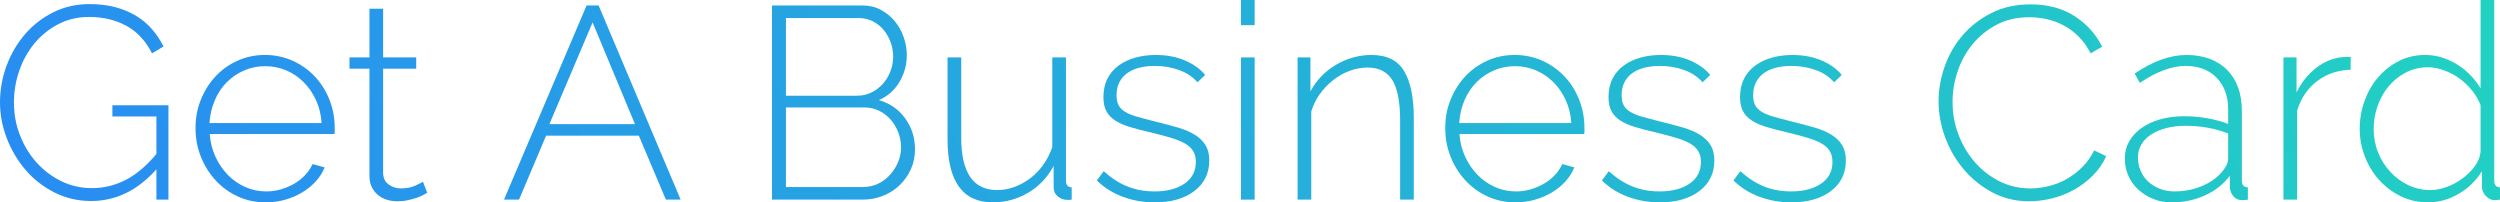
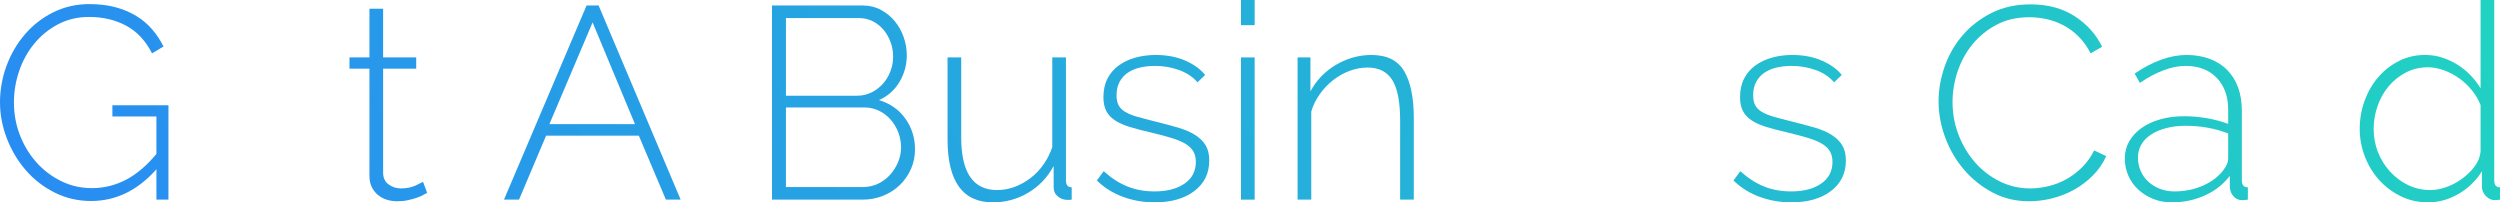
<svg xmlns="http://www.w3.org/2000/svg" id="a" viewBox="0 0 1097.04 88.8">
  <defs>
    <style>.c{fill:url(#b);}</style>
    <linearGradient id="b" x1="135.6" y1="291.6" x2="981.06" y2="-196.52" gradientTransform="matrix(1, 0, 0, 1, 0, 0)" gradientUnits="userSpaceOnUse">
      <stop offset="0" stop-color="#288df2" />
      <stop offset="1" stop-color="#21d2c2" />
    </linearGradient>
  </defs>
  <path class="c" d="M68.64,74.28c-8.24,9.28-17.8,13.92-28.68,13.92-5.76,0-11.1-1.24-16.02-3.72-4.92-2.48-9.14-5.76-12.66-9.84-3.52-4.08-6.28-8.72-8.28-13.92-2-5.2-3-10.48-3-15.84s.98-11,2.94-16.2c1.96-5.2,4.68-9.8,8.16-13.8,3.48-4,7.62-7.18,12.42-9.54,4.8-2.36,10.04-3.54,15.72-3.54,4.24,0,8.06,.46,11.46,1.38,3.4,.92,6.44,2.2,9.12,3.84,2.68,1.64,5,3.6,6.96,5.88,1.96,2.28,3.62,4.78,4.98,7.5l-5.04,3c-2.88-5.6-6.7-9.66-11.46-12.18-4.76-2.52-10.14-3.78-16.14-3.78-5.04,0-9.6,1.08-13.68,3.24-4.08,2.16-7.56,5-10.44,8.52-2.88,3.52-5.08,7.52-6.6,12-1.52,4.48-2.28,9.08-2.28,13.8,0,5.04,.88,9.82,2.64,14.34,1.76,4.52,4.18,8.5,7.26,11.94,3.08,3.44,6.7,6.18,10.86,8.22,4.16,2.04,8.64,3.06,13.44,3.06,5.2,0,10.14-1.2,14.82-3.6,4.68-2.4,9.18-6.2,13.5-11.4v-16.44h-19.32v-4.92h24.6v41.4h-5.28v-13.32Z" />
-   <path class="c" d="M116.64,88.8c-4.4,0-8.48-.86-12.24-2.58-3.76-1.72-7.02-4.08-9.78-7.08-2.76-3-4.92-6.46-6.48-10.38-1.56-3.92-2.34-8.12-2.34-12.6s.78-8.54,2.34-12.42c1.56-3.88,3.7-7.28,6.42-10.2,2.72-2.92,5.94-5.22,9.66-6.9,3.72-1.68,7.74-2.52,12.06-2.52s8.48,.86,12.24,2.58c3.76,1.72,7,4.04,9.72,6.96,2.72,2.92,4.84,6.32,6.36,10.2,1.52,3.88,2.28,7.98,2.28,12.3v1.5c0,.6-.04,.98-.12,1.14h-54.72c.24,3.6,1.08,6.94,2.52,10.02,1.44,3.08,3.26,5.74,5.46,7.98,2.2,2.24,4.74,4,7.62,5.28,2.88,1.28,5.96,1.92,9.24,1.92,2.16,0,4.28-.3,6.36-.9,2.08-.6,4.02-1.42,5.82-2.46,1.8-1.04,3.4-2.3,4.8-3.78,1.4-1.48,2.5-3.1,3.3-4.86l5.28,1.44c-.88,2.24-2.18,4.3-3.9,6.18-1.72,1.88-3.72,3.5-6,4.86-2.28,1.36-4.78,2.42-7.5,3.18-2.72,.76-5.52,1.14-8.4,1.14Zm24.48-34.8c-.24-3.68-1.06-7.04-2.46-10.08-1.4-3.04-3.2-5.66-5.4-7.86-2.2-2.2-4.74-3.92-7.62-5.16-2.88-1.24-5.96-1.86-9.24-1.86s-6.36,.62-9.24,1.86c-2.88,1.24-5.42,2.96-7.62,5.16-2.2,2.2-3.96,4.84-5.28,7.92-1.32,3.08-2.1,6.42-2.34,10.02h49.2Z" />
  <path class="c" d="M187.44,84.6c-.32,.16-.86,.46-1.62,.9-.76,.44-1.72,.86-2.88,1.26-1.16,.4-2.46,.76-3.9,1.08-1.44,.32-3,.48-4.68,.48s-3.26-.24-4.74-.72c-1.48-.48-2.78-1.2-3.9-2.16-1.12-.96-2-2.12-2.64-3.48-.64-1.36-.96-2.96-.96-4.8V30.12h-8.76v-4.92h8.76V3.84h6V25.2h14.52v4.92h-14.52v45.6c0,2.32,.8,4.06,2.4,5.22,1.6,1.16,3.4,1.74,5.4,1.74,2.48,0,4.62-.42,6.42-1.26,1.8-.84,2.9-1.38,3.3-1.62l1.8,4.8Z" />
  <path class="c" d="M257.4,2.4h5.28l36,85.2h-6.48l-11.88-28.08h-40.68l-11.88,28.08h-6.6L257.4,2.4Zm21.24,52.08l-18.6-44.64-18.96,44.64h37.56Z" />
  <path class="c" d="M401.52,65.52c0,3.12-.6,6.02-1.8,8.7-1.2,2.68-2.84,5.02-4.92,7.02-2.08,2-4.52,3.56-7.32,4.68-2.8,1.12-5.76,1.68-8.88,1.68h-39.84V2.4h39.72c2.96,0,5.64,.64,8.04,1.92,2.4,1.28,4.44,2.94,6.12,4.98s2.98,4.36,3.9,6.96c.92,2.6,1.38,5.22,1.38,7.86,0,4.32-1.08,8.28-3.24,11.88-2.16,3.6-5.16,6.24-9,7.92,4.88,1.44,8.74,4.14,11.58,8.1,2.84,3.96,4.26,8.46,4.26,13.5ZM344.88,7.92V42h31.2c2.32,0,4.44-.48,6.36-1.44s3.58-2.22,4.98-3.78c1.4-1.56,2.5-3.38,3.3-5.46,.8-2.08,1.2-4.2,1.2-6.36,0-2.32-.38-4.5-1.14-6.54-.76-2.04-1.8-3.84-3.12-5.4-1.32-1.56-2.9-2.8-4.74-3.72-1.84-.92-3.88-1.38-6.12-1.38h-31.92Zm50.52,56.76c0-2.24-.4-4.42-1.2-6.54-.8-2.12-1.92-4-3.36-5.64-1.44-1.64-3.14-2.94-5.1-3.9-1.96-.96-4.06-1.44-6.3-1.44h-34.56v34.92h33.72c2.4,0,4.62-.48,6.66-1.44s3.8-2.26,5.28-3.9c1.48-1.64,2.66-3.5,3.54-5.58,.88-2.08,1.32-4.24,1.32-6.48Z" />
  <path class="c" d="M435.72,88.8c-13.28,0-19.92-9.2-19.92-27.6V25.2h6V60.36c0,15.36,5.24,23.04,15.72,23.04,2.64,0,5.2-.46,7.68-1.38,2.48-.92,4.8-2.2,6.96-3.84,2.16-1.64,4.06-3.62,5.7-5.94,1.64-2.32,2.94-4.88,3.9-7.68V25.2h6v54c0,2,.84,3,2.52,3v5.4c-.4,.08-.76,.12-1.08,.12h-.72c-1.6,0-3.02-.5-4.26-1.5-1.24-1-1.86-2.34-1.86-4.02v-9.36c-2.72,5.04-6.46,8.96-11.22,11.76-4.76,2.8-9.9,4.2-15.42,4.2Z" />
  <path class="c" d="M506.64,88.8c-4.8,0-9.4-.8-13.8-2.4-4.4-1.6-8.24-4-11.52-7.2l3-4.08c3.36,3.04,6.84,5.28,10.44,6.72,3.6,1.44,7.56,2.16,11.88,2.16,5.44,0,9.82-1.14,13.14-3.42,3.32-2.28,4.98-5.46,4.98-9.54,0-1.92-.42-3.54-1.26-4.86s-2.1-2.44-3.78-3.36c-1.68-.92-3.76-1.74-6.24-2.46-2.48-.72-5.36-1.48-8.64-2.28-3.52-.8-6.58-1.6-9.18-2.4-2.6-.8-4.74-1.76-6.42-2.88-1.68-1.12-2.94-2.48-3.78-4.08-.84-1.6-1.26-3.64-1.26-6.12,0-3.12,.6-5.84,1.8-8.16,1.2-2.32,2.86-4.24,4.98-5.76,2.12-1.52,4.56-2.66,7.32-3.42,2.76-.76,5.7-1.14,8.82-1.14,4.88,0,9.2,.82,12.96,2.46,3.76,1.64,6.68,3.74,8.76,6.3l-3.36,3.24c-2.08-2.4-4.78-4.2-8.1-5.4-3.32-1.2-6.86-1.8-10.62-1.8-2.32,0-4.5,.24-6.54,.72-2.04,.48-3.82,1.24-5.34,2.28-1.52,1.04-2.72,2.38-3.6,4.02-.88,1.64-1.32,3.58-1.32,5.82,0,1.84,.3,3.32,.9,4.44,.6,1.12,1.56,2.08,2.88,2.88,1.32,.8,3.02,1.5,5.1,2.1,2.08,.6,4.56,1.26,7.44,1.98,3.92,.96,7.4,1.88,10.44,2.76,3.04,.88,5.58,1.96,7.62,3.24,2.04,1.28,3.6,2.8,4.68,4.56,1.08,1.76,1.62,4,1.62,6.72,0,5.6-2.18,10.06-6.54,13.38-4.36,3.32-10.18,4.98-17.46,4.98Z" />
  <path class="c" d="M544.56,11.04V0h6V11.04h-6Zm0,76.56V25.2h6v62.4h-6Z" />
  <path class="c" d="M620.4,87.6h-6V52.8c0-8.08-1.14-13.96-3.42-17.64-2.28-3.68-5.9-5.52-10.86-5.52-2.64,0-5.26,.48-7.86,1.44-2.6,.96-5.02,2.32-7.26,4.08-2.24,1.76-4.2,3.82-5.88,6.18-1.68,2.36-2.92,4.9-3.72,7.62v38.64h-6V25.2h5.64v14.88c1.28-2.4,2.86-4.58,4.74-6.54,1.88-1.96,4-3.64,6.36-5.04,2.36-1.4,4.86-2.48,7.5-3.24,2.64-.76,5.36-1.14,8.16-1.14,6.8,0,11.6,2.38,14.4,7.14,2.8,4.76,4.2,11.58,4.2,20.46v35.88Z" />
-   <path class="c" d="M665.04,88.8c-4.4,0-8.48-.86-12.24-2.58-3.76-1.72-7.02-4.08-9.78-7.08-2.76-3-4.92-6.46-6.48-10.38-1.56-3.92-2.34-8.12-2.34-12.6s.78-8.54,2.34-12.42c1.56-3.88,3.7-7.28,6.42-10.2,2.72-2.92,5.94-5.22,9.66-6.9,3.72-1.68,7.74-2.52,12.06-2.52s8.48,.86,12.24,2.58c3.76,1.72,7,4.04,9.72,6.96,2.72,2.92,4.84,6.32,6.36,10.2,1.52,3.88,2.28,7.98,2.28,12.3v1.5c0,.6-.04,.98-.12,1.14h-54.72c.24,3.6,1.08,6.94,2.52,10.02,1.44,3.08,3.26,5.74,5.46,7.98,2.2,2.24,4.74,4,7.62,5.28,2.88,1.28,5.96,1.92,9.24,1.92,2.16,0,4.28-.3,6.36-.9,2.08-.6,4.02-1.42,5.82-2.46,1.8-1.04,3.4-2.3,4.8-3.78,1.4-1.48,2.5-3.1,3.3-4.86l5.28,1.44c-.88,2.24-2.18,4.3-3.9,6.18-1.72,1.88-3.72,3.5-6,4.86-2.28,1.36-4.78,2.42-7.5,3.18-2.72,.76-5.52,1.14-8.4,1.14Zm24.48-34.8c-.24-3.68-1.06-7.04-2.46-10.08-1.4-3.04-3.2-5.66-5.4-7.86-2.2-2.2-4.74-3.92-7.62-5.16-2.88-1.24-5.96-1.86-9.24-1.86s-6.36,.62-9.24,1.86c-2.88,1.24-5.42,2.96-7.62,5.16-2.2,2.2-3.96,4.84-5.28,7.92-1.32,3.08-2.1,6.42-2.34,10.02h49.2Z" />
-   <path class="c" d="M728.28,88.8c-4.8,0-9.4-.8-13.8-2.4-4.4-1.6-8.24-4-11.52-7.2l3-4.08c3.36,3.04,6.84,5.28,10.44,6.72,3.6,1.44,7.56,2.16,11.88,2.16,5.44,0,9.82-1.14,13.14-3.42,3.32-2.28,4.98-5.46,4.98-9.54,0-1.92-.42-3.54-1.26-4.86s-2.1-2.44-3.78-3.36c-1.68-.92-3.76-1.74-6.24-2.46-2.48-.72-5.36-1.48-8.64-2.28-3.52-.8-6.58-1.6-9.18-2.4-2.6-.8-4.74-1.76-6.42-2.88-1.68-1.12-2.94-2.48-3.78-4.08-.84-1.6-1.26-3.64-1.26-6.12,0-3.12,.6-5.84,1.8-8.16,1.2-2.32,2.86-4.24,4.98-5.76,2.12-1.52,4.56-2.66,7.32-3.42,2.76-.76,5.7-1.14,8.82-1.14,4.88,0,9.2,.82,12.96,2.46,3.76,1.64,6.68,3.74,8.76,6.3l-3.36,3.24c-2.08-2.4-4.78-4.2-8.1-5.4-3.32-1.2-6.86-1.8-10.62-1.8-2.32,0-4.5,.24-6.54,.72-2.04,.48-3.82,1.24-5.34,2.28-1.52,1.04-2.72,2.38-3.6,4.02-.88,1.64-1.32,3.58-1.32,5.82,0,1.84,.3,3.32,.9,4.44,.6,1.12,1.56,2.08,2.88,2.88,1.32,.8,3.02,1.5,5.1,2.1,2.08,.6,4.56,1.26,7.44,1.98,3.92,.96,7.4,1.88,10.44,2.76,3.04,.88,5.58,1.96,7.62,3.24,2.04,1.28,3.6,2.8,4.68,4.56,1.08,1.76,1.62,4,1.62,6.72,0,5.6-2.18,10.06-6.54,13.38-4.36,3.32-10.18,4.98-17.46,4.98Z" />
  <path class="c" d="M786,88.8c-4.8,0-9.4-.8-13.8-2.4-4.4-1.6-8.24-4-11.52-7.2l3-4.08c3.36,3.04,6.84,5.28,10.44,6.72,3.6,1.44,7.56,2.16,11.88,2.16,5.44,0,9.82-1.14,13.14-3.42,3.32-2.28,4.98-5.46,4.98-9.54,0-1.92-.42-3.54-1.26-4.86s-2.1-2.44-3.78-3.36c-1.68-.92-3.76-1.74-6.24-2.46-2.48-.72-5.36-1.48-8.64-2.28-3.52-.8-6.58-1.6-9.18-2.4-2.6-.8-4.74-1.76-6.42-2.88-1.68-1.12-2.94-2.48-3.78-4.08-.84-1.6-1.26-3.64-1.26-6.12,0-3.12,.6-5.84,1.8-8.16,1.2-2.32,2.86-4.24,4.98-5.76,2.12-1.52,4.56-2.66,7.32-3.42,2.76-.76,5.7-1.14,8.82-1.14,4.88,0,9.2,.82,12.96,2.46,3.76,1.64,6.68,3.74,8.76,6.3l-3.36,3.24c-2.08-2.4-4.78-4.2-8.1-5.4-3.32-1.2-6.86-1.8-10.62-1.8-2.32,0-4.5,.24-6.54,.72-2.04,.48-3.82,1.24-5.34,2.28-1.52,1.04-2.72,2.38-3.6,4.02-.88,1.64-1.32,3.58-1.32,5.82,0,1.84,.3,3.32,.9,4.44,.6,1.12,1.56,2.08,2.88,2.88,1.32,.8,3.02,1.5,5.1,2.1,2.08,.6,4.56,1.26,7.44,1.98,3.92,.96,7.4,1.88,10.44,2.76,3.04,.88,5.58,1.96,7.62,3.24,2.04,1.28,3.6,2.8,4.68,4.56,1.08,1.76,1.62,4,1.62,6.72,0,5.6-2.18,10.06-6.54,13.38-4.36,3.32-10.18,4.98-17.46,4.98Z" />
  <path class="c" d="M850.68,44.4c0-5.12,.9-10.22,2.7-15.3,1.8-5.08,4.42-9.62,7.86-13.62,3.44-4,7.66-7.26,12.66-9.78,5-2.52,10.7-3.78,17.1-3.78,7.6,0,14.08,1.74,19.44,5.22,5.36,3.48,9.36,7.94,12,13.38l-5.04,2.88c-1.52-2.96-3.3-5.44-5.34-7.44-2.04-2-4.24-3.62-6.6-4.86-2.36-1.24-4.82-2.14-7.38-2.7-2.56-.56-5.08-.84-7.56-.84-5.44,0-10.24,1.1-14.4,3.3-4.16,2.2-7.68,5.06-10.56,8.58-2.88,3.52-5.06,7.5-6.54,11.94-1.48,4.44-2.22,8.9-2.22,13.38,0,5.04,.88,9.84,2.64,14.4,1.76,4.56,4.16,8.58,7.2,12.06,3.04,3.48,6.64,6.26,10.8,8.34,4.16,2.08,8.64,3.12,13.44,3.12,2.56,0,5.2-.32,7.92-.96,2.72-.64,5.32-1.64,7.8-3,2.48-1.36,4.8-3.1,6.96-5.22,2.16-2.12,3.96-4.62,5.4-7.5l5.28,2.52c-1.44,3.2-3.4,6.04-5.88,8.52-2.48,2.48-5.24,4.56-8.28,6.24-3.04,1.68-6.26,2.94-9.66,3.78-3.4,.84-6.74,1.26-10.02,1.26-5.84,0-11.18-1.28-16.02-3.84-4.84-2.56-9.02-5.9-12.54-10.02-3.52-4.12-6.26-8.8-8.22-14.04-1.96-5.24-2.94-10.58-2.94-16.02Z" />
  <path class="c" d="M952.92,88.8c-2.88,0-5.56-.5-8.04-1.5-2.48-1-4.66-2.36-6.54-4.08-1.88-1.72-3.34-3.76-4.38-6.12-1.04-2.36-1.56-4.9-1.56-7.62s.64-5.2,1.92-7.44c1.28-2.24,3.06-4.18,5.34-5.82,2.28-1.64,5.02-2.92,8.22-3.84,3.2-.92,6.72-1.38,10.56-1.38,3.36,0,6.74,.3,10.14,.9,3.4,.6,6.46,1.42,9.18,2.46v-6.12c0-5.92-1.68-10.62-5.04-14.1-3.36-3.48-7.92-5.22-13.68-5.22-3.04,0-6.26,.64-9.66,1.92-3.4,1.28-6.86,3.12-10.38,5.52l-2.28-4.08c8-5.44,15.6-8.16,22.8-8.16s13.44,2.18,17.76,6.54c4.32,4.36,6.48,10.38,6.48,18.06v30.48c0,2,.88,3,2.64,3v5.4c-.4,.08-.82,.14-1.26,.18-.44,.04-.82,.06-1.14,.06-1.6,0-2.88-.54-3.84-1.62s-1.52-2.38-1.68-3.9v-5.16c-2.88,3.76-6.56,6.64-11.04,8.64-4.48,2-9.32,3-14.52,3Zm1.2-4.8c4.64,0,8.9-.88,12.78-2.64,3.88-1.76,6.86-4.08,8.94-6.96,1.28-1.68,1.92-3.28,1.92-4.8v-11.04c-2.88-1.12-5.88-1.96-9-2.52-3.12-.56-6.36-.84-9.72-.84-3.12,0-5.96,.34-8.52,1.02-2.56,.68-4.76,1.62-6.6,2.82-1.84,1.2-3.26,2.66-4.26,4.38-1,1.72-1.5,3.62-1.5,5.7s.4,4.04,1.2,5.88c.8,1.84,1.92,3.42,3.36,4.74,1.44,1.32,3.14,2.36,5.1,3.12,1.96,.76,4.06,1.14,6.3,1.14Z" />
-   <path class="c" d="M1031.52,30.6c-5.6,.16-10.5,1.82-14.7,4.98-4.2,3.16-7.14,7.5-8.82,13.02v39h-6V25.2h5.76v15.36c2.16-4.4,5.02-7.98,8.58-10.74,3.56-2.76,7.38-4.34,11.46-4.74,.8-.08,1.52-.12,2.16-.12h1.56v5.64Z" />
  <path class="c" d="M1065.48,88.8c-4.32,0-8.32-.9-12-2.7-3.68-1.8-6.86-4.2-9.54-7.2-2.68-3-4.76-6.44-6.24-10.32-1.48-3.88-2.22-7.9-2.22-12.06s.72-8.44,2.16-12.36c1.44-3.92,3.44-7.36,6-10.32,2.56-2.96,5.58-5.32,9.06-7.08,3.48-1.76,7.3-2.64,11.46-2.64,2.72,0,5.28,.4,7.68,1.2,2.4,.8,4.64,1.86,6.72,3.18,2.08,1.32,3.96,2.86,5.64,4.62,1.68,1.76,3.12,3.64,4.32,5.64V0h6V79.2c0,2,.84,3,2.52,3v5.4c-.48,.08-.88,.14-1.2,.18-.32,.04-.64,.06-.96,.06-1.6,0-2.96-.62-4.08-1.86-1.12-1.24-1.68-2.54-1.68-3.9v-6.96c-2.56,4.16-5.98,7.48-10.26,9.96-4.28,2.48-8.74,3.72-13.38,3.72Zm1.08-5.4c2.16,0,4.48-.44,6.96-1.32,2.48-.88,4.78-2.1,6.9-3.66,2.12-1.56,3.94-3.34,5.46-5.34,1.52-2,2.4-4.16,2.64-6.48v-20.52c-.88-2.24-2.14-4.38-3.78-6.42-1.64-2.04-3.5-3.8-5.58-5.28-2.08-1.48-4.32-2.66-6.72-3.54-2.4-.88-4.72-1.32-6.96-1.32-3.6,0-6.88,.78-9.84,2.34-2.96,1.56-5.48,3.6-7.56,6.12-2.08,2.52-3.68,5.4-4.8,8.64-1.12,3.24-1.68,6.58-1.68,10.02s.64,7,1.92,10.2c1.28,3.2,3.06,6.04,5.34,8.52,2.28,2.48,4.92,4.44,7.92,5.88,3,1.44,6.26,2.16,9.78,2.16Z" />
</svg>